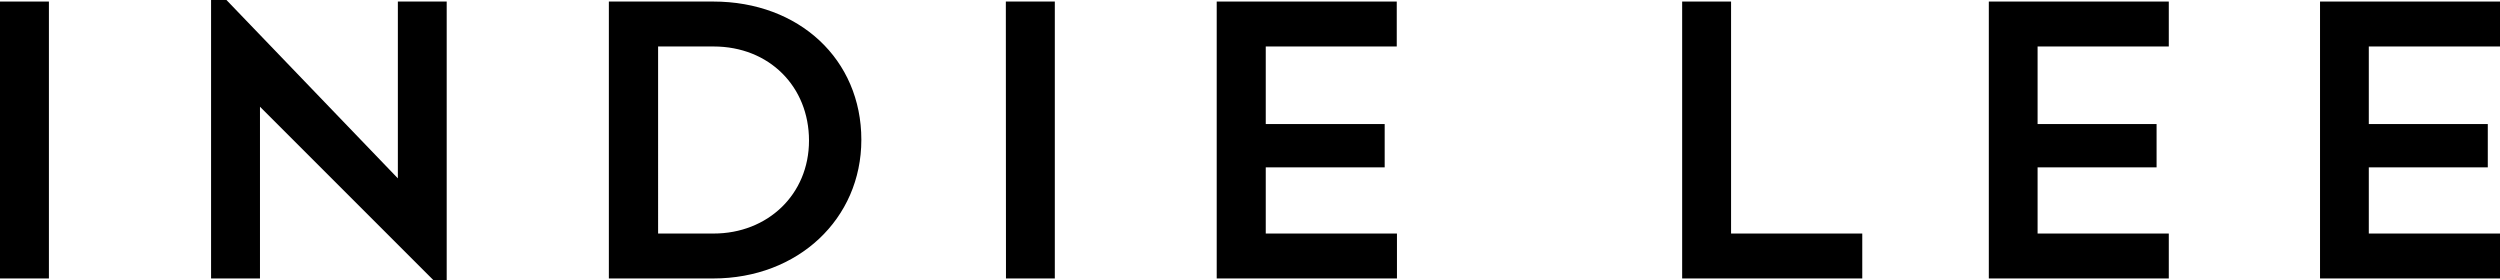
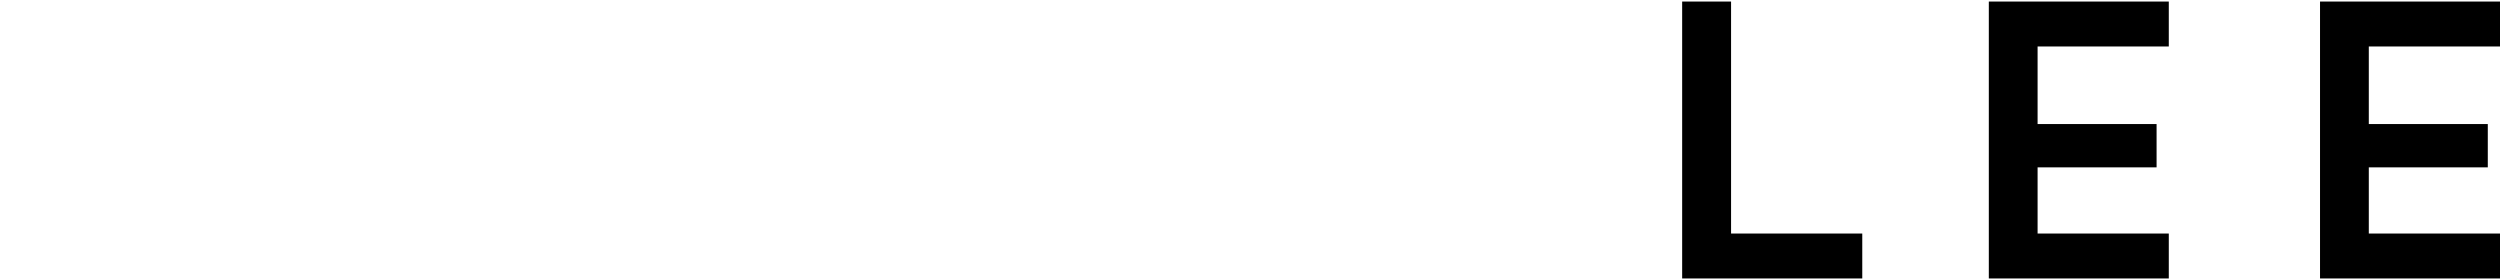
<svg xmlns="http://www.w3.org/2000/svg" id="Layer_1" data-name="Layer 1" viewBox="0 0 370.61 41.58">
-   <path d="M11.63,9h7.25V50.05H11.63Z" transform="translate(-11.63 -8.77)" />
-   <path d="M42.92,8.77H45.2L70.61,35.21V9h7.24V50.34H75.92L50.17,24.59V50.05H42.92Z" transform="translate(-11.63 -8.77)" />
-   <path d="M101.89,9h15.48c12.73,0,21.95,8.58,21.95,20.49,0,11.74-9.4,20.56-21.95,20.56H101.89Zm7.3,6.66V43.39h8.23c8,0,14.14-5.78,14.14-13.78s-5.9-13.95-14.14-13.95Z" transform="translate(-11.63 -8.77)" />
-   <path d="M160.74,9H168V50.05h-7.24Z" transform="translate(-11.63 -8.77)" />
-   <path d="M192,9h26.69v6.66H199.27v11.5H216.9v6.42H199.27v9.81h19.45v6.66H192Z" transform="translate(-11.63 -8.77)" />
  <path d="M261,9h7.25V43.39h19.45v6.66H261Z" transform="translate(-11.63 -8.77)" />
  <path d="M306.46,9h26.68v6.66H313.69v11.5h17.64v6.42H313.69v9.81h19.45v6.66H306.46Z" transform="translate(-11.63 -8.77)" />
  <path d="M355.56,9h26.68v6.66H362.79v11.5h17.64v6.42H362.79v9.81h19.45v6.66H355.56Z" transform="translate(-11.63 -8.77)" />
</svg>